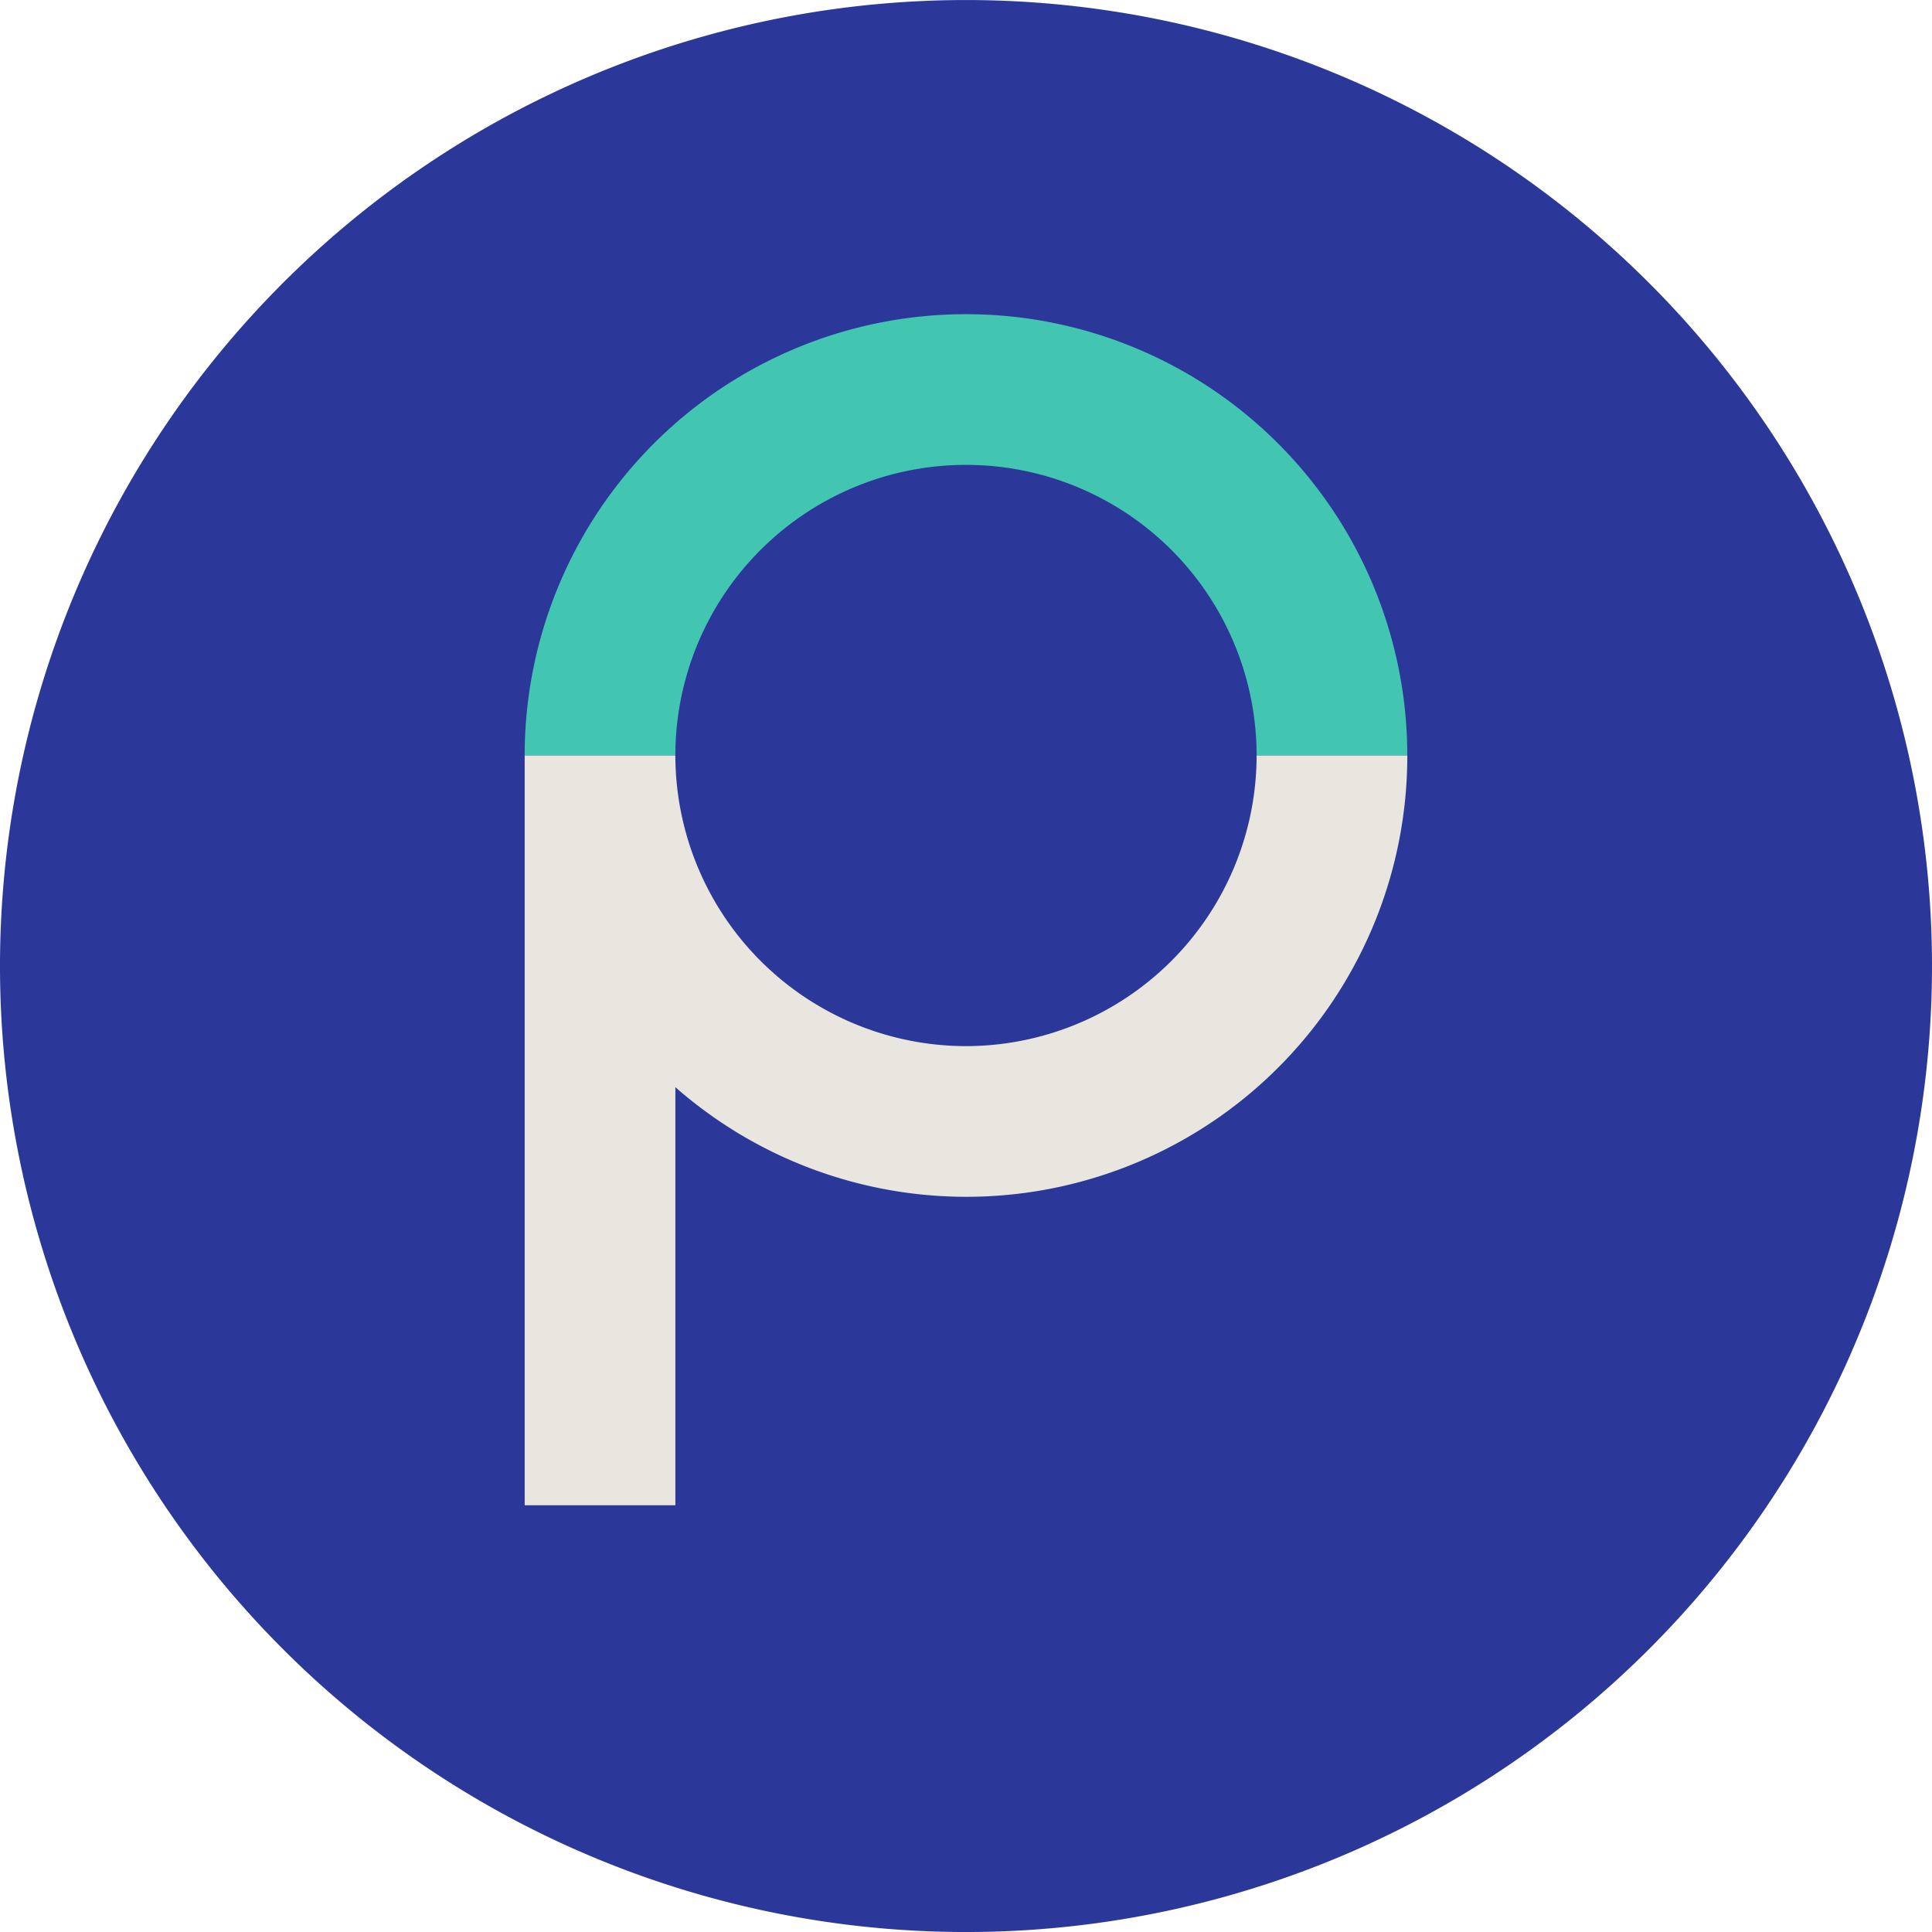
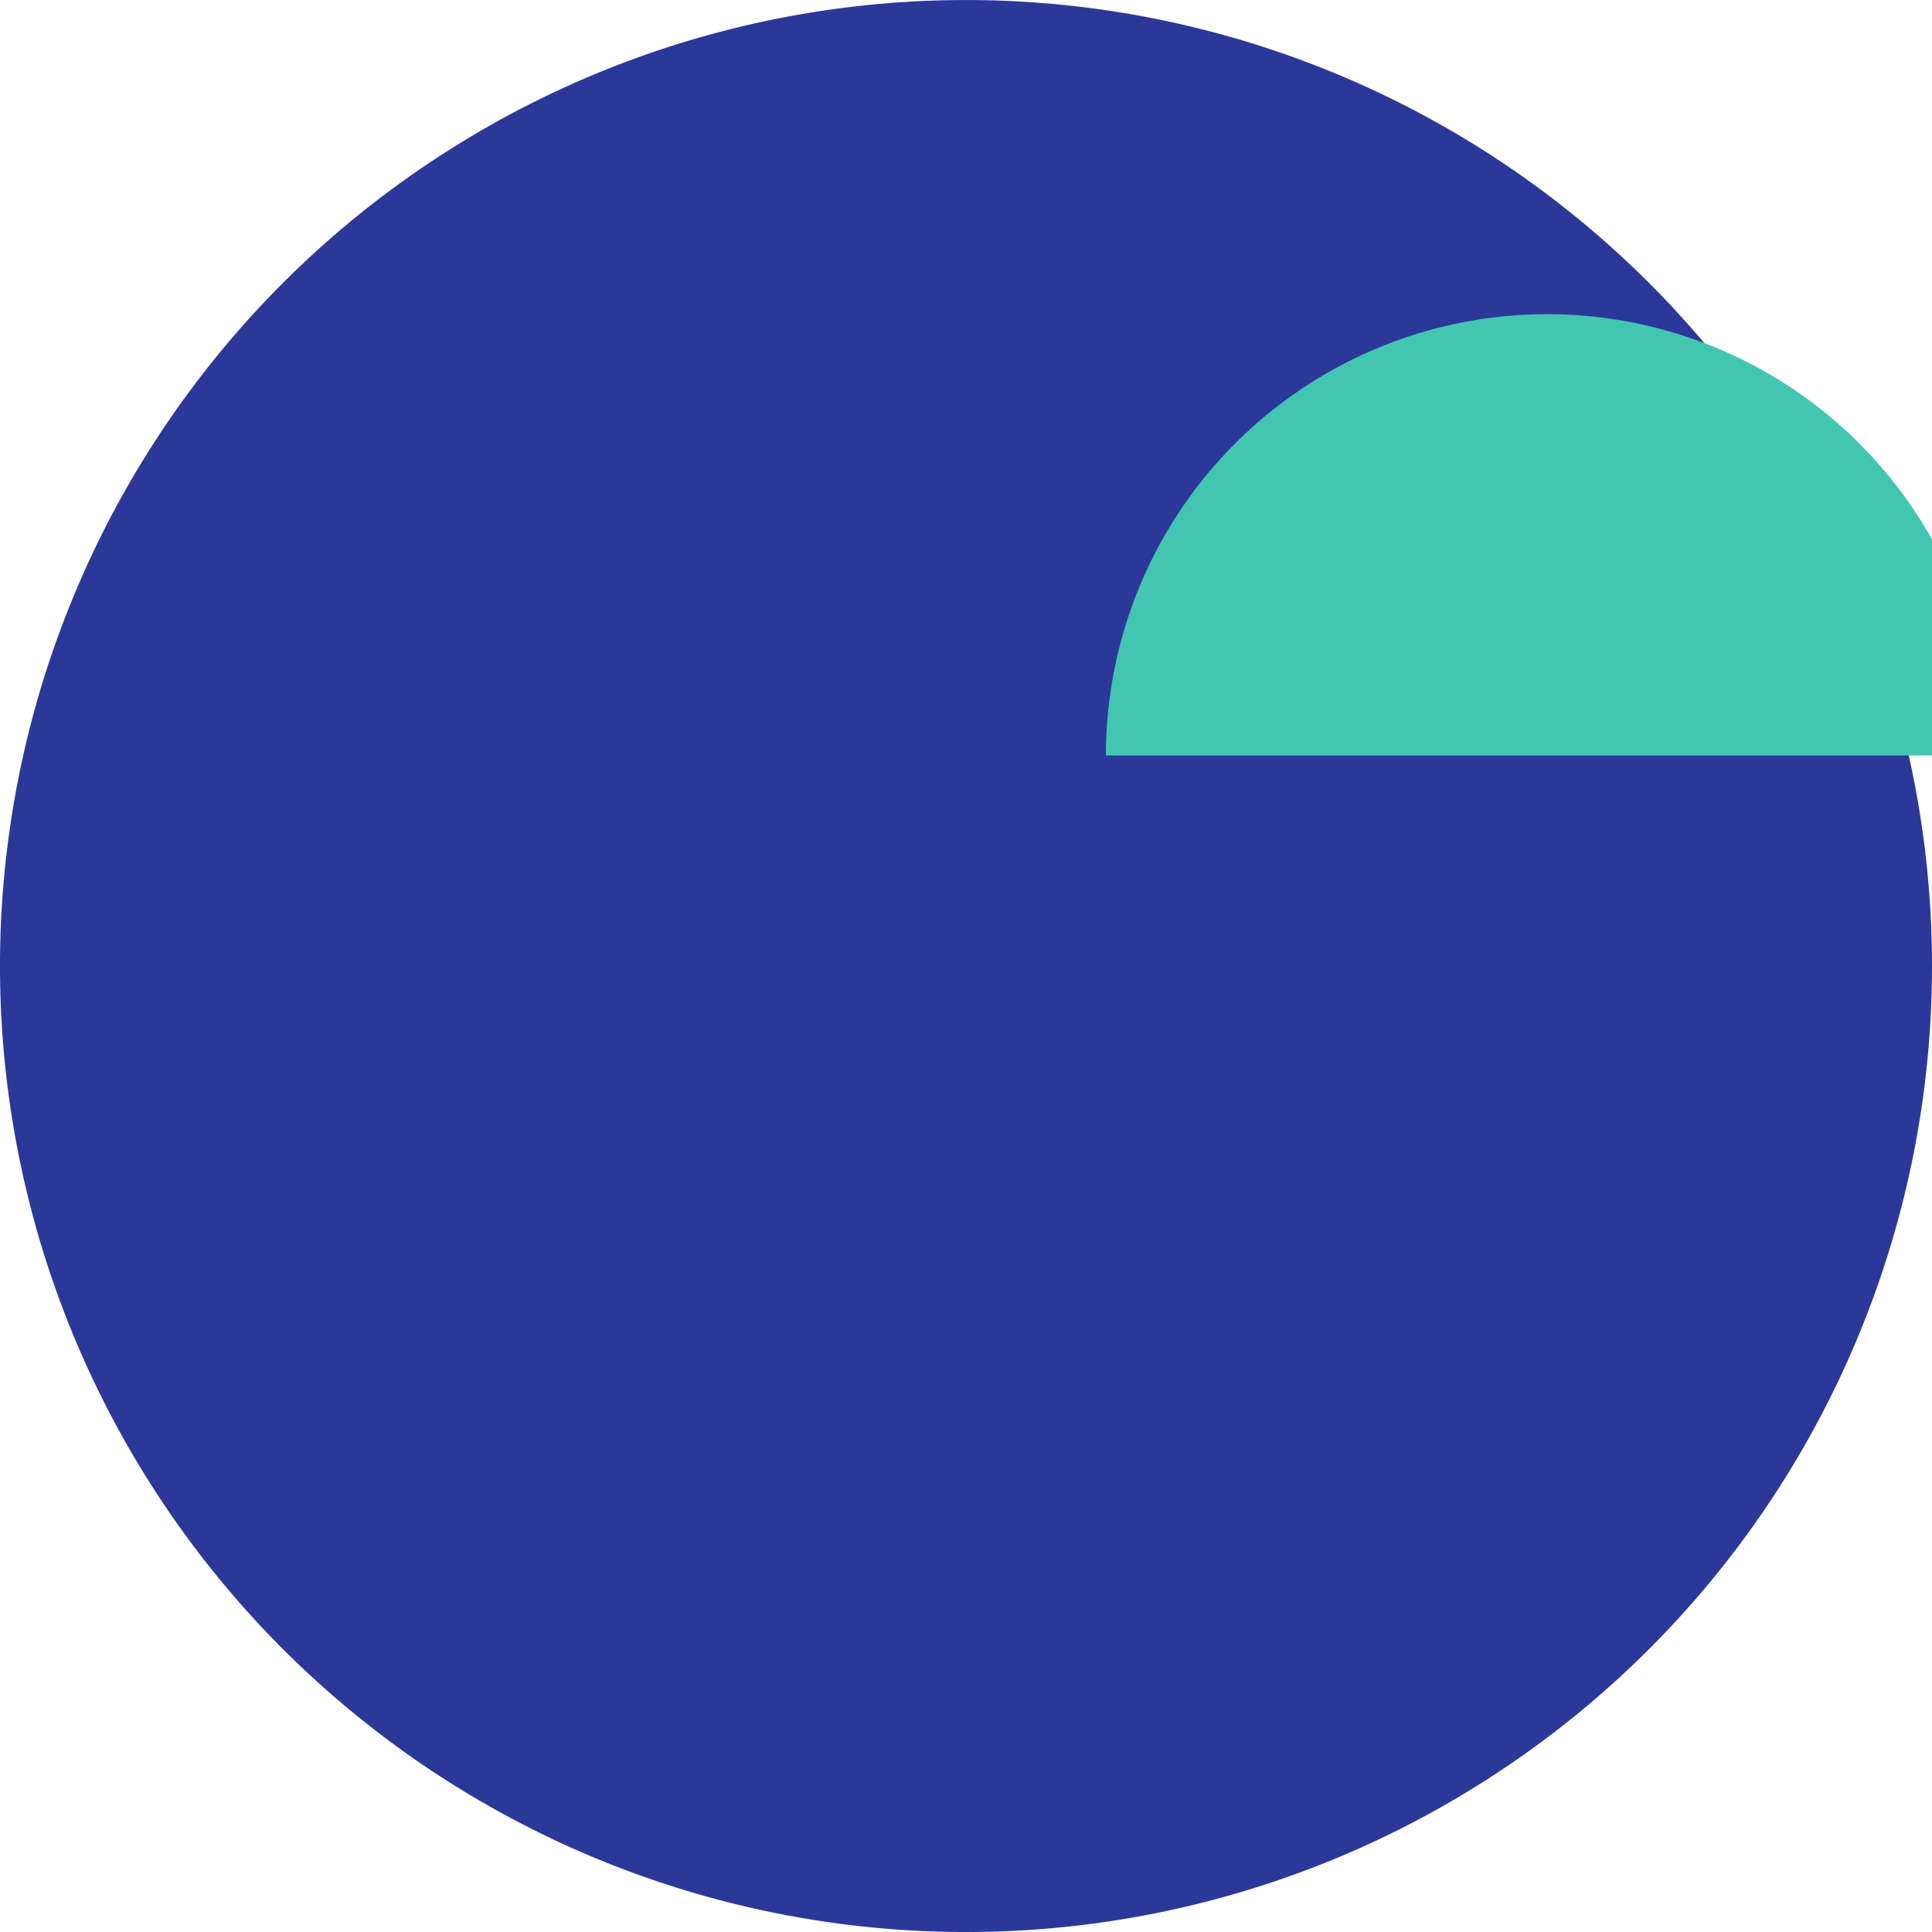
<svg xmlns="http://www.w3.org/2000/svg" width="150" height="150" viewBox="0 0 150 150">
  <g transform="translate(-120 -690.298)">
    <path d="M270,765.3a75,75,0,1,1-75-75,75,75,0,0,1,75,75" fill="#2b389a" />
-     <path d="M229.263,748.955h-11.7a22.564,22.564,0,0,0-45.128,0h-11.7a34.263,34.263,0,1,1,68.527,0" fill="#42c6b1" />
-     <path d="M195,771.519a22.589,22.589,0,0,1-22.564-22.564h-11.7v58.213h11.7V774.707a34.237,34.237,0,0,0,56.827-25.752h-11.7A22.59,22.59,0,0,1,195,771.519" fill="#e8e6df" />
+     <path d="M229.263,748.955h-11.7h-11.7a34.263,34.263,0,1,1,68.527,0" fill="#42c6b1" />
  </g>
</svg>